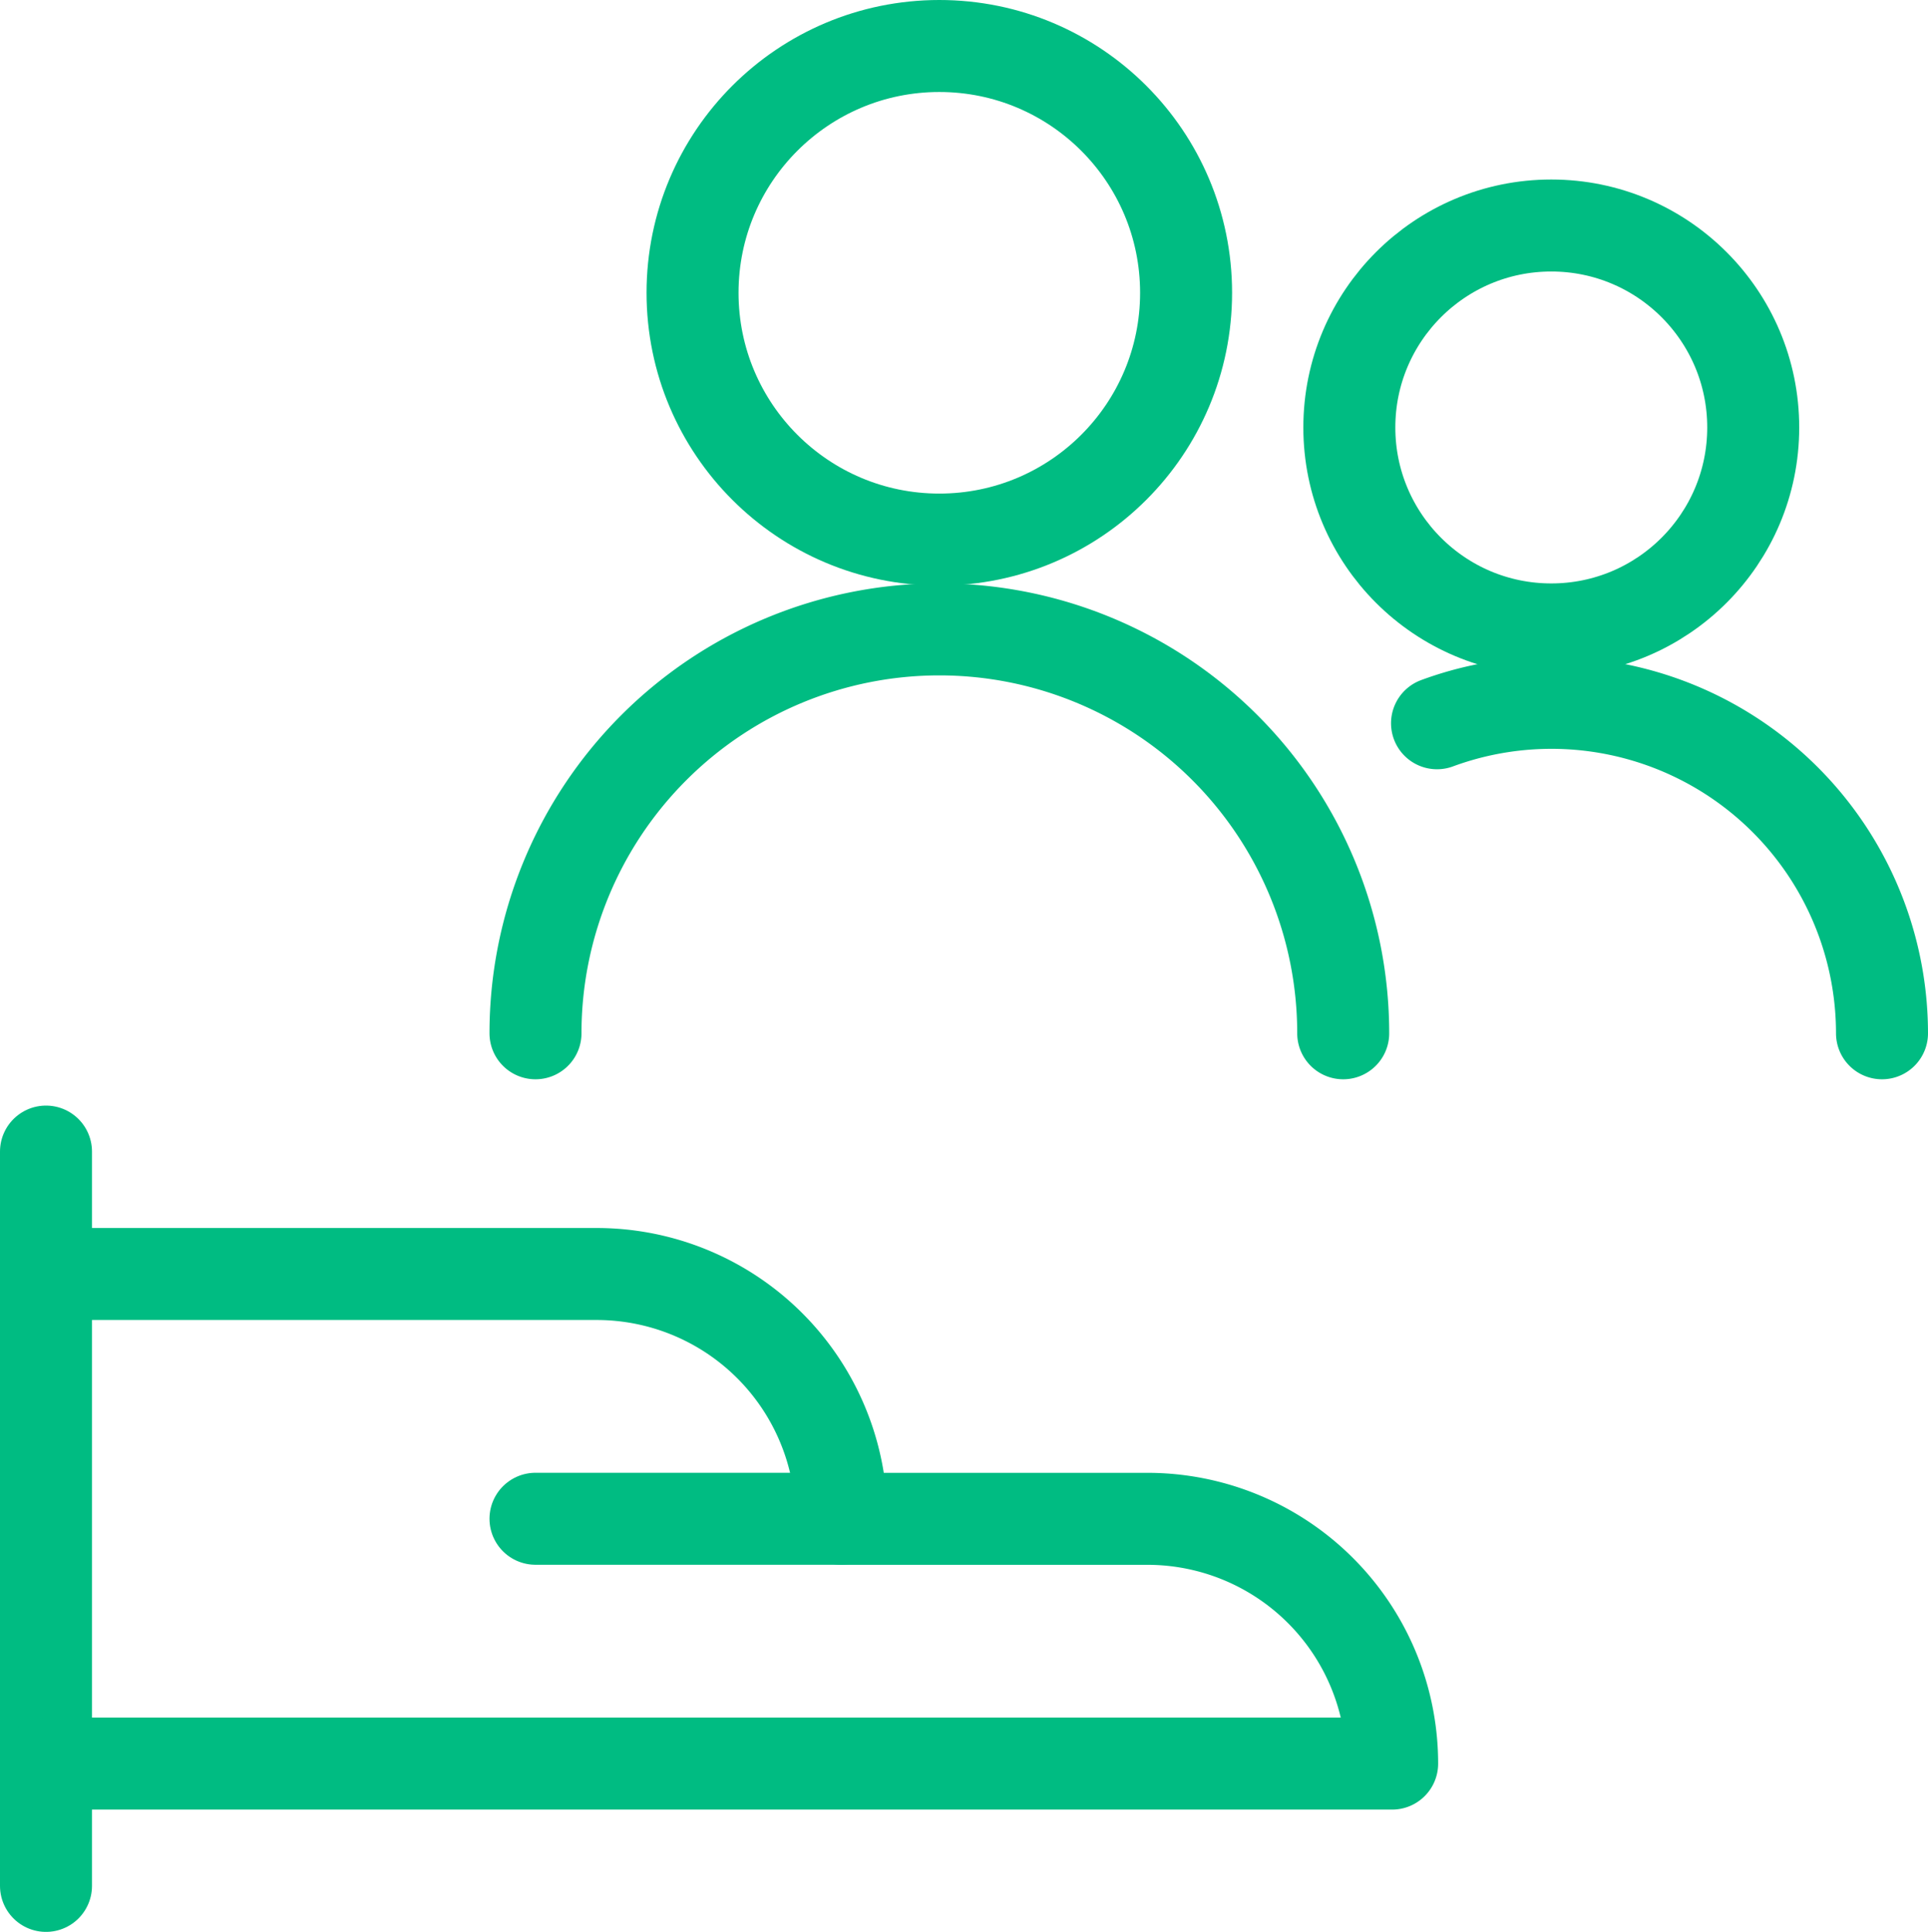
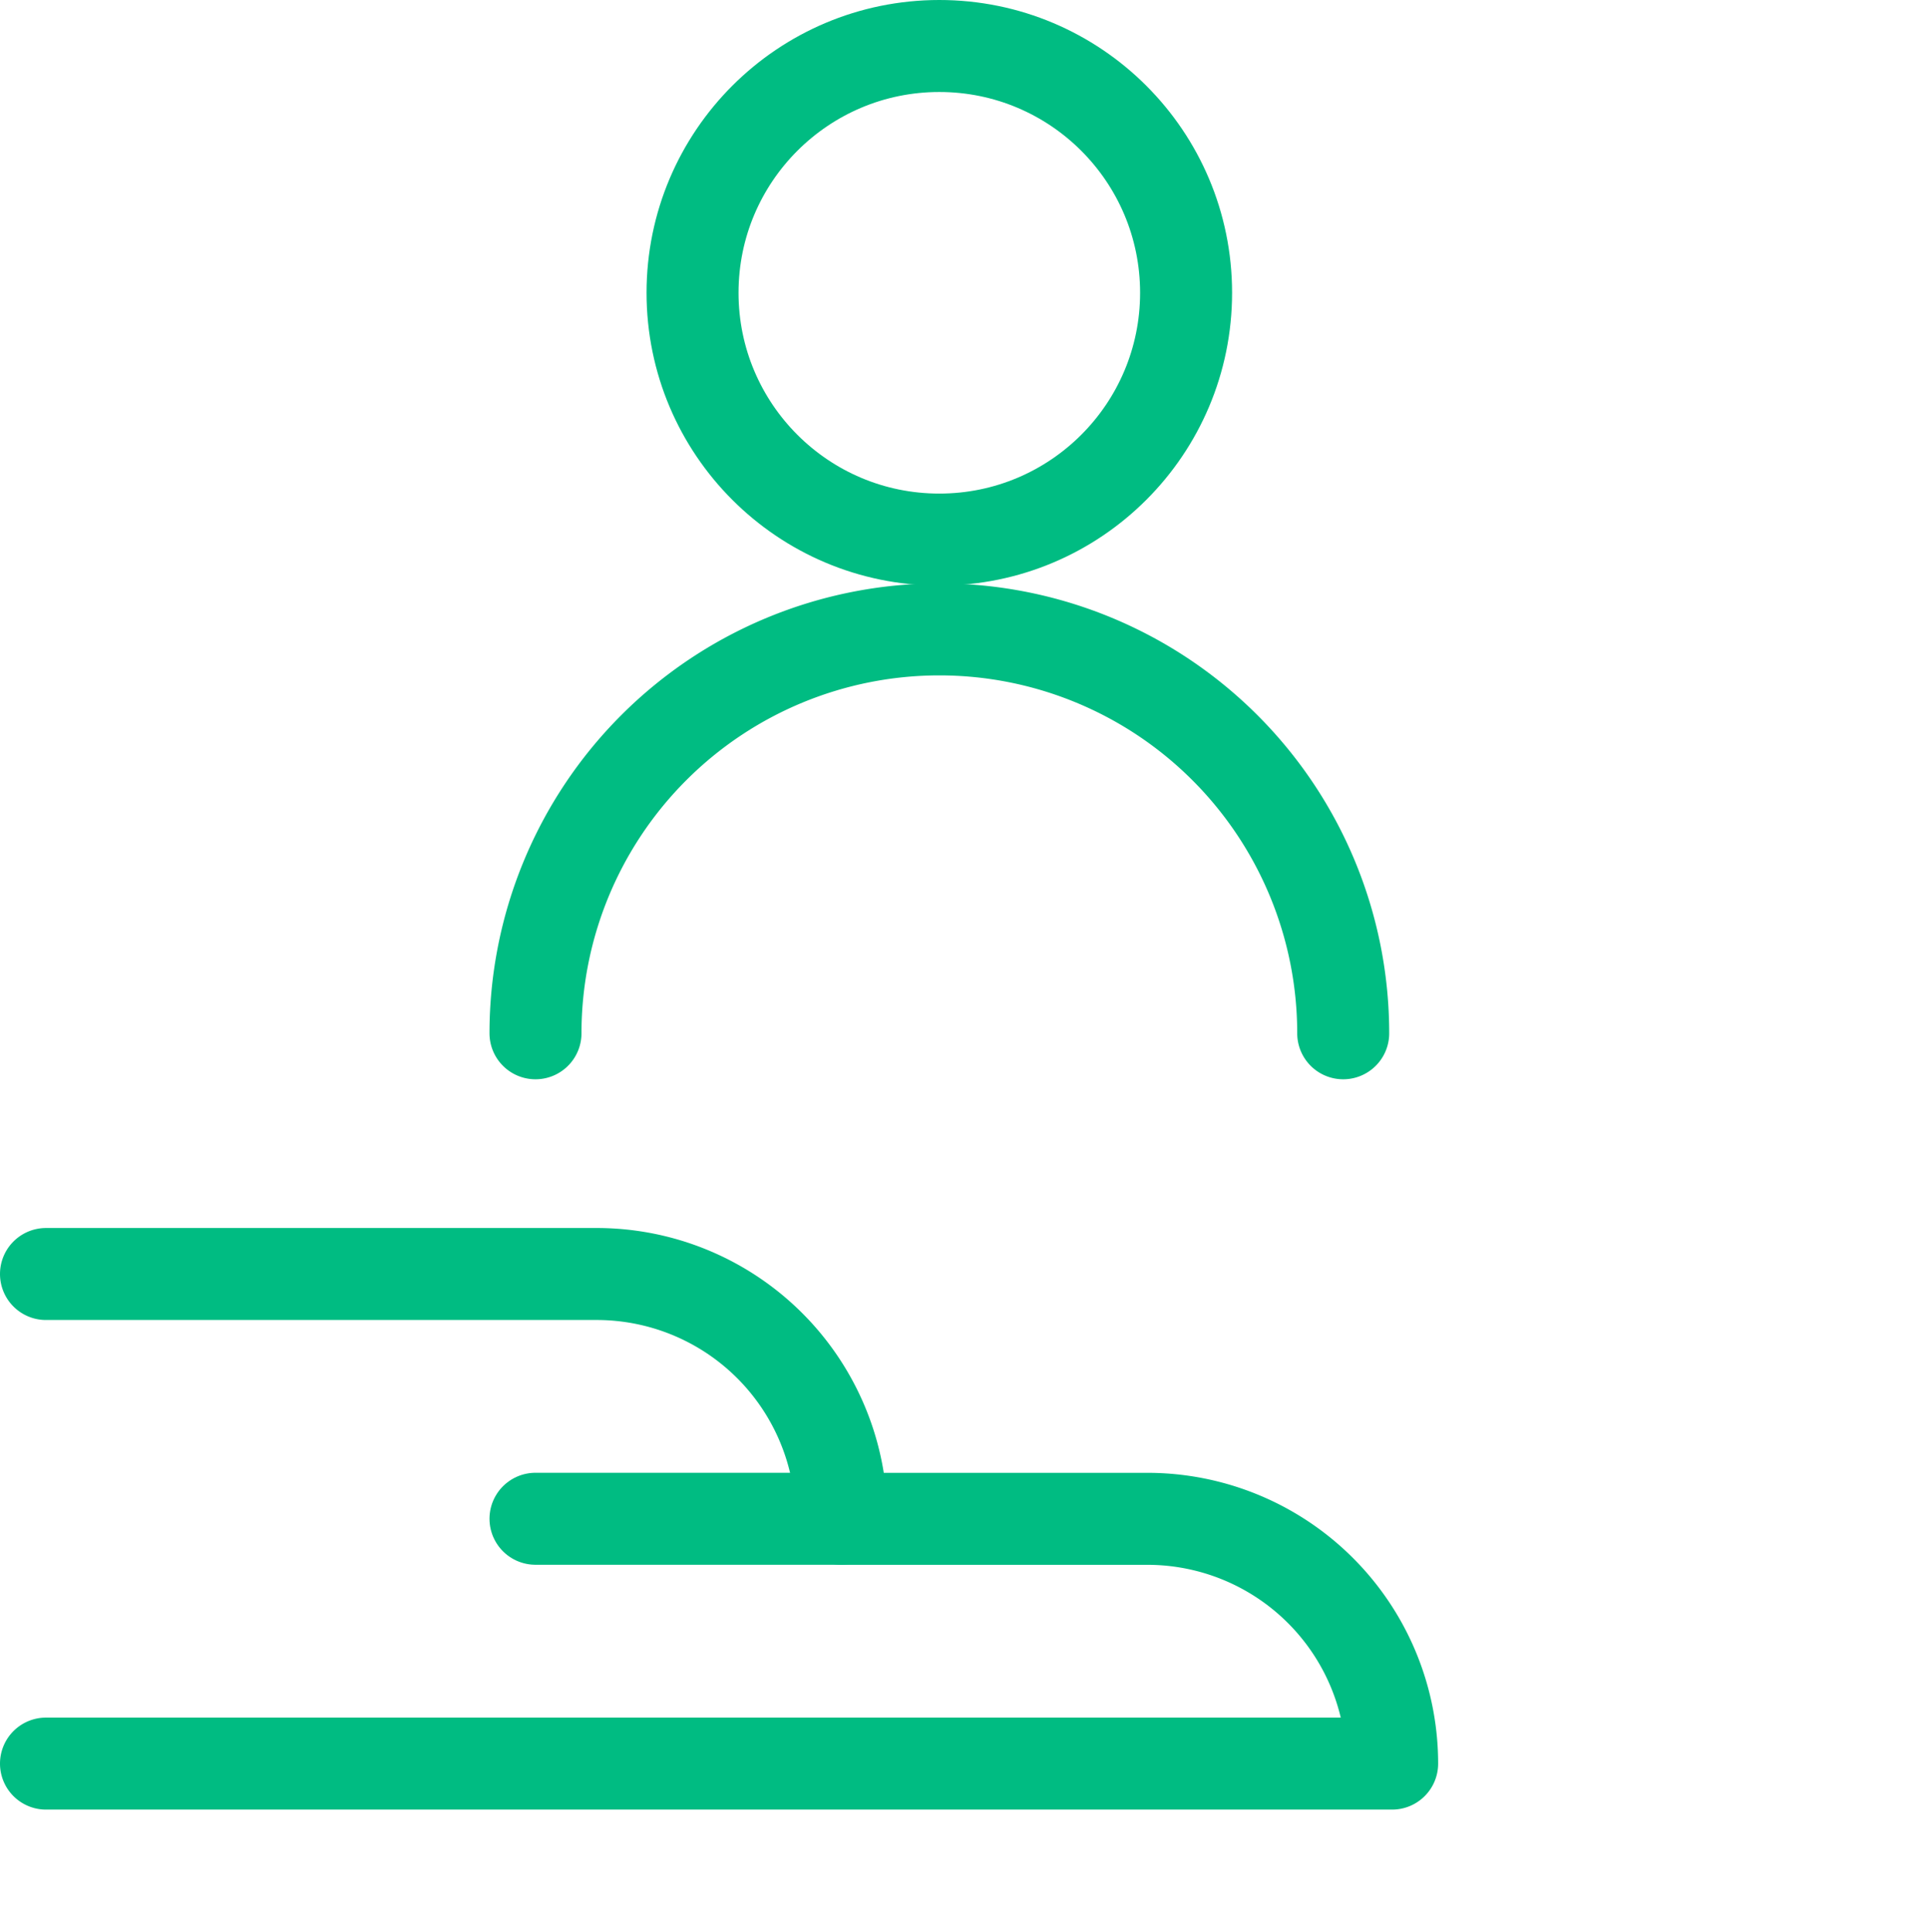
<svg xmlns="http://www.w3.org/2000/svg" width="31.439" height="31.5" viewBox="0 0 31.439 31.5">
  <g id="icn_klienten" transform="translate(0.25 0.267)">
-     <line id="Linie_97" data-name="Linie 97" y2="11.973" transform="translate(0.5 18.51)" fill="none" stroke="#00bc82" stroke-linecap="round" stroke-linejoin="round" stroke-width="1.5" />
    <path id="Pfad_484" data-name="Pfad 484" d="M.5,18.5H22.451a3.991,3.991,0,0,0-3.991-3.991H13.471A3.991,3.991,0,0,0,9.48,10.517H.5" transform="translate(0 9.989)" fill="none" stroke="#00bc82" stroke-linecap="round" stroke-linejoin="round" stroke-width="1.5" />
    <line id="Linie_98" data-name="Linie 98" x2="4.989" transform="translate(8.482 24.497)" fill="none" stroke="#00bc82" stroke-linecap="round" stroke-linejoin="round" stroke-width="1.5" />
    <circle id="Ellipse_29" data-name="Ellipse 29" cx="4.024" cy="4.024" r="4.024" transform="translate(11.043 0.483)" fill="none" stroke="#00bc82" stroke-linecap="round" stroke-linejoin="round" stroke-width="1.5" />
    <path id="Pfad_485" data-name="Pfad 485" d="M4.5,11.835a6.585,6.585,0,1,1,13.171,0" transform="translate(3.982 4.746)" fill="none" stroke="#00bc82" stroke-linecap="round" stroke-linejoin="round" stroke-width="1.5" />
-     <circle id="Ellipse_30" data-name="Ellipse 30" cx="3.293" cy="3.293" r="3.293" transform="translate(21.753 3.41)" fill="none" stroke="#00bc82" stroke-linecap="round" stroke-linejoin="round" stroke-width="1.5" />
-     <path id="Pfad_486" data-name="Pfad 486" d="M11.867,6.183a5.391,5.391,0,0,1,7.256,5.055" transform="translate(11.316 5.343)" fill="none" stroke="#00bc82" stroke-linecap="round" stroke-linejoin="round" stroke-width="1.5" />
  </g>
</svg>